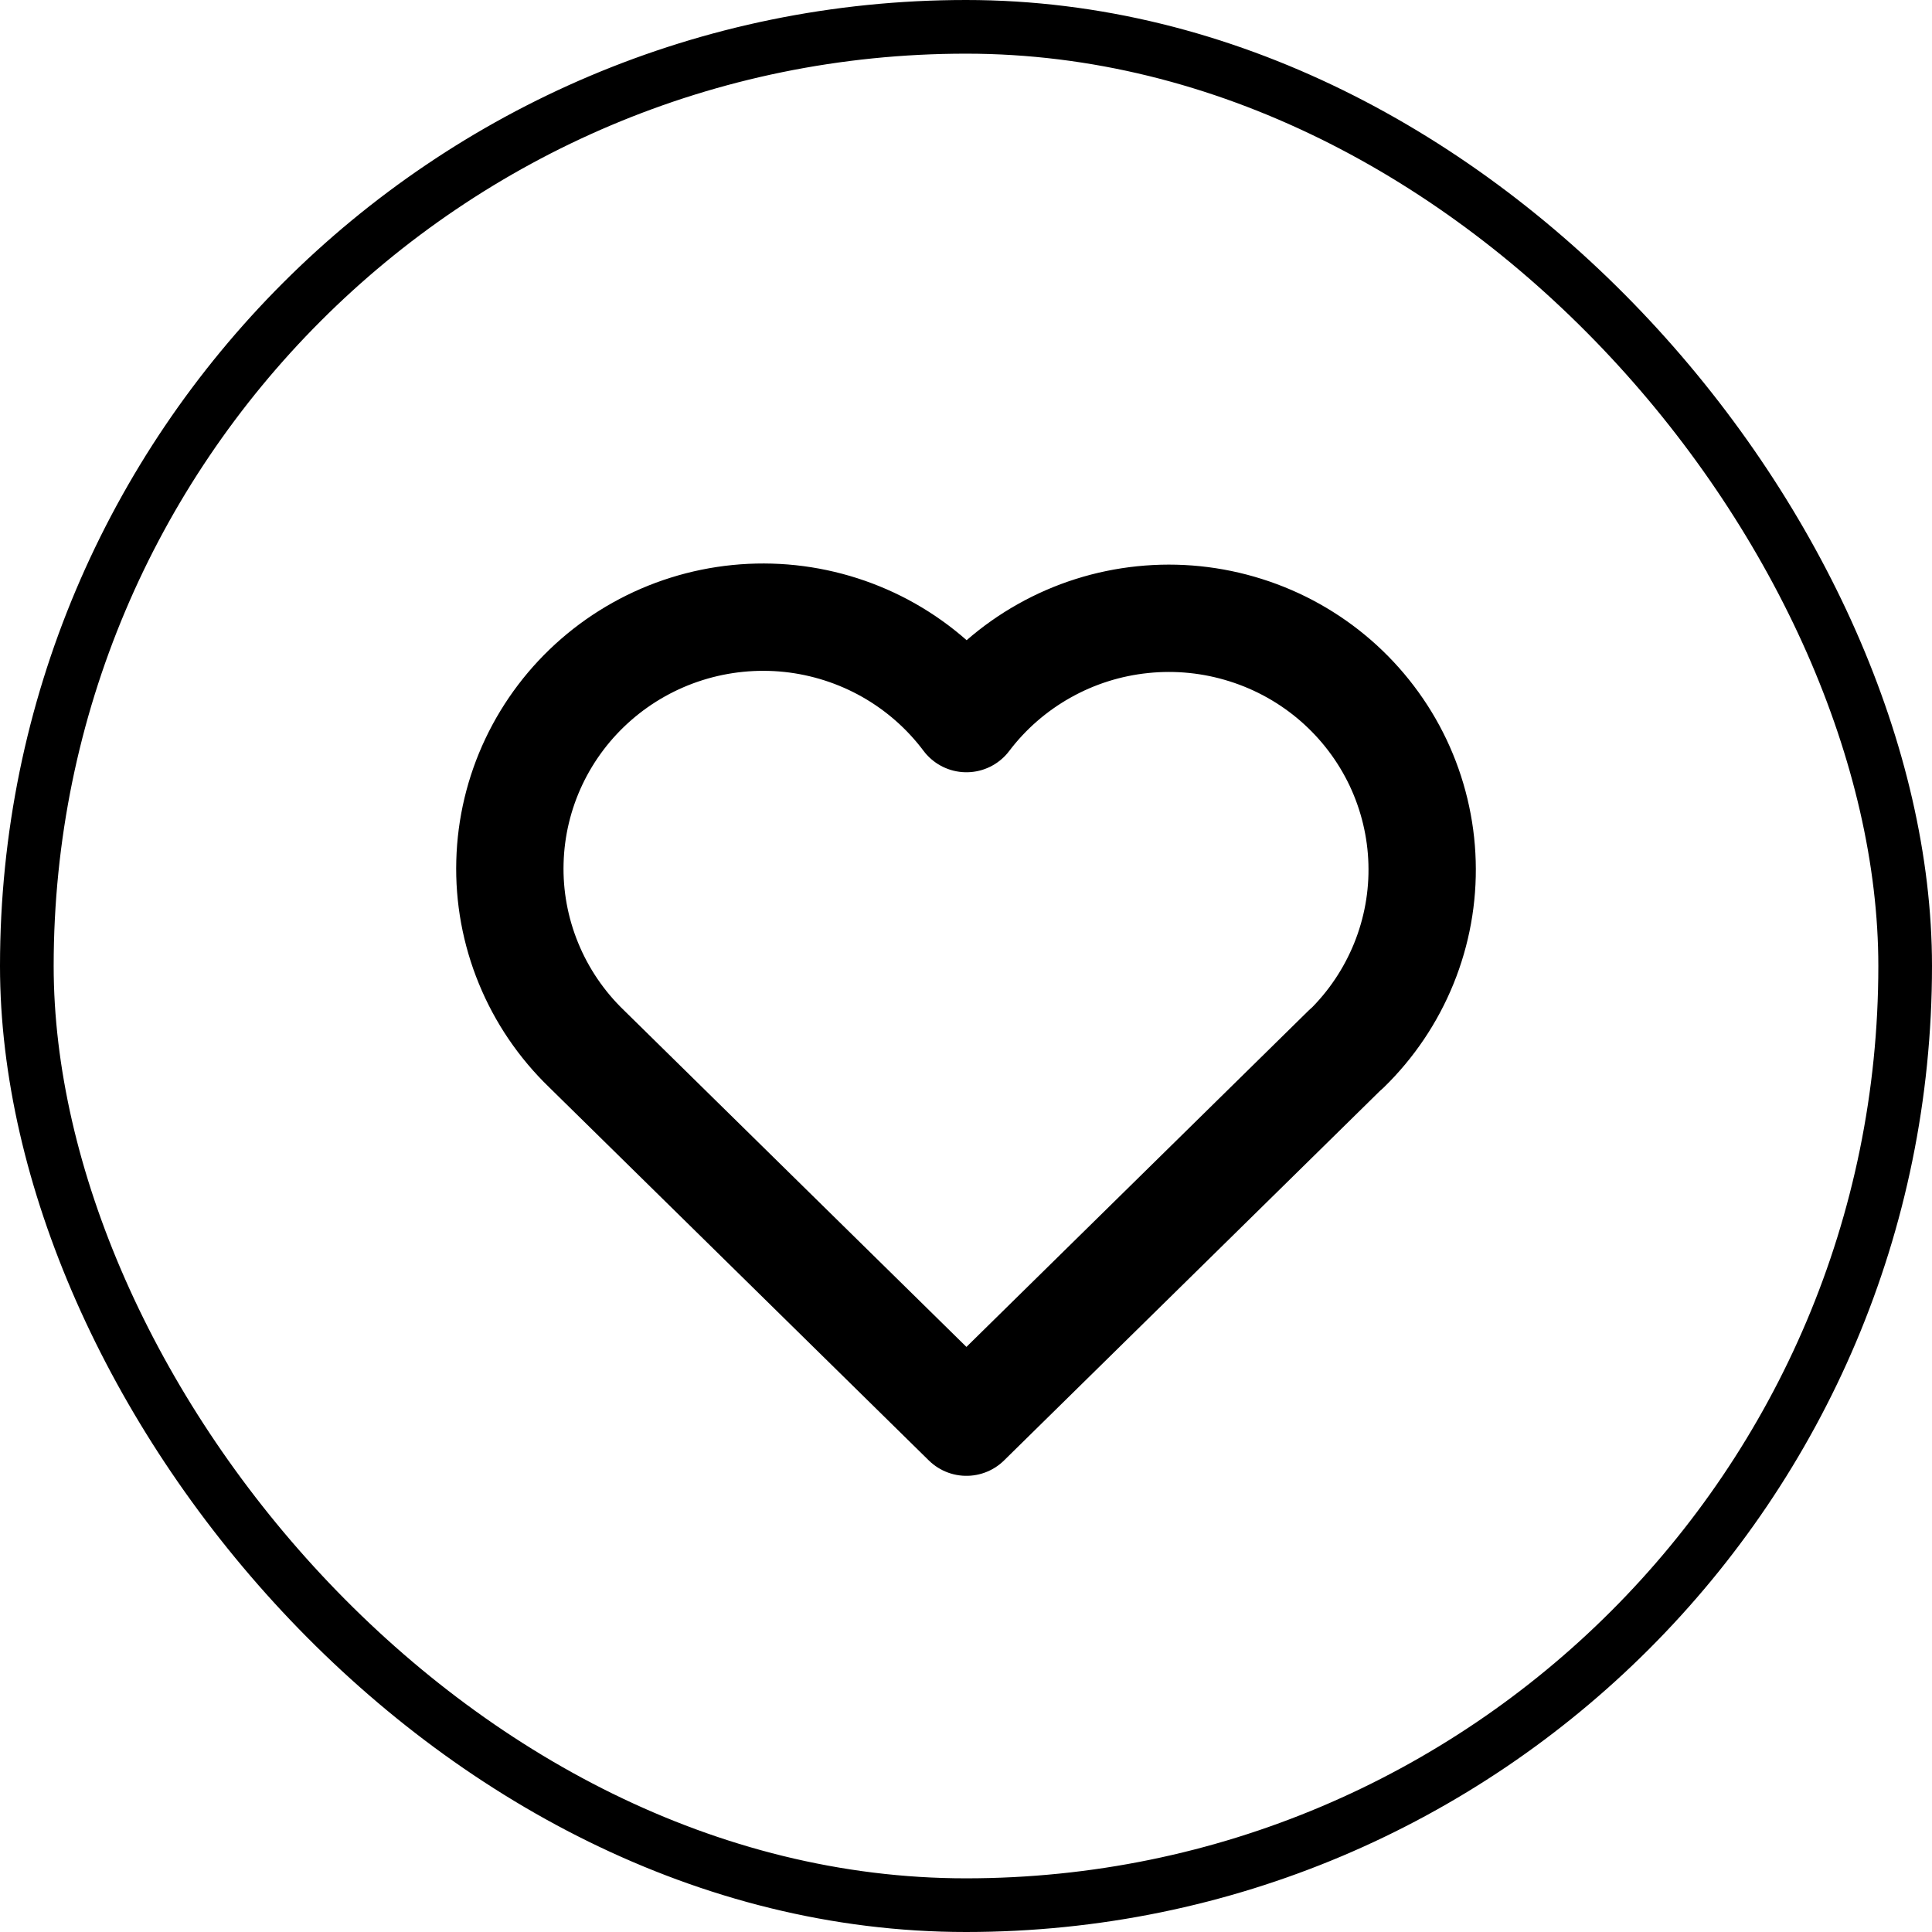
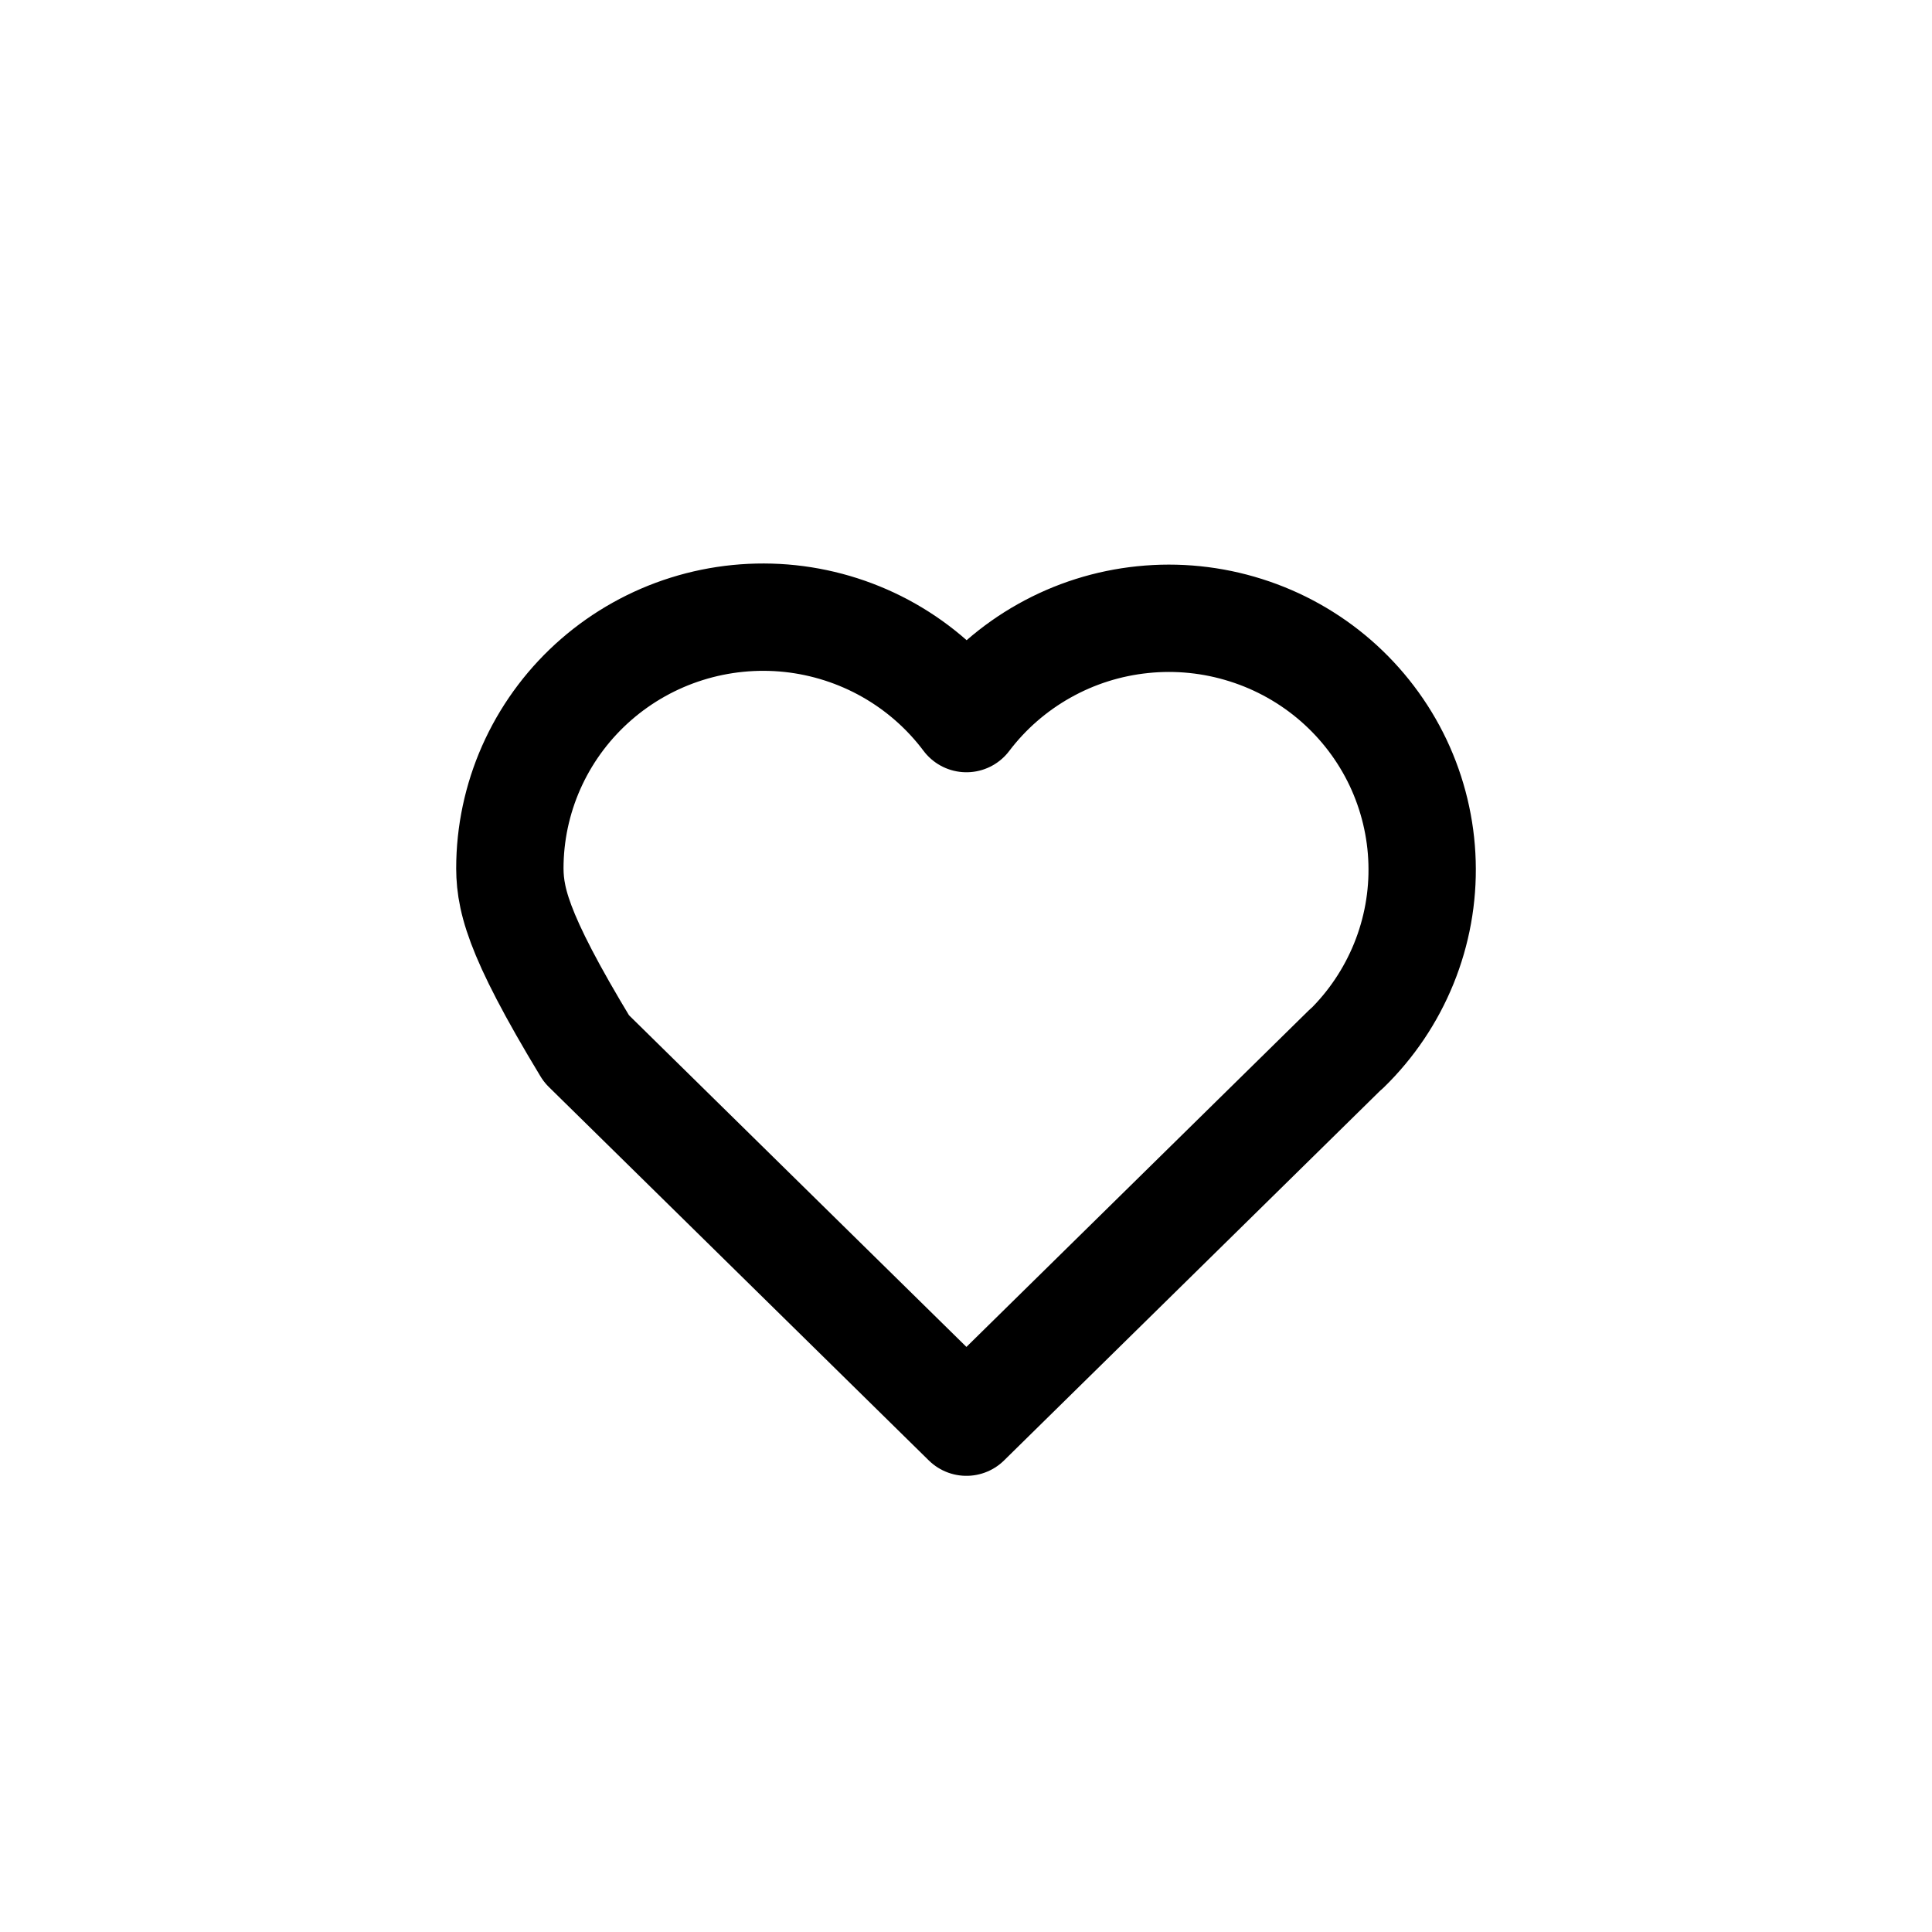
<svg xmlns="http://www.w3.org/2000/svg" width="36" height="36" viewBox="0 0 36 36" fill="none">
-   <rect x="0.5" y="0.5" width="35" height="35" rx="17.5" stroke="black" />
-   <path d="M25.087 19.541L18.008 26.5L10.928 19.541C10.461 19.09 10.093 18.548 9.848 17.949C9.602 17.35 9.484 16.707 9.502 16.061C9.519 15.414 9.671 14.778 9.948 14.193C10.225 13.608 10.621 13.086 11.111 12.66C11.601 12.234 12.175 11.913 12.796 11.718C13.417 11.523 14.072 11.458 14.72 11.526C15.368 11.595 15.995 11.796 16.561 12.117C17.126 12.438 17.619 12.871 18.008 13.39C18.398 12.875 18.892 12.445 19.457 12.128C20.022 11.81 20.648 11.612 21.294 11.546C21.94 11.479 22.593 11.546 23.212 11.742C23.831 11.937 24.402 12.257 24.891 12.682C25.379 13.107 25.774 13.627 26.051 14.21C26.327 14.794 26.48 15.428 26.498 16.072C26.517 16.716 26.401 17.357 26.158 17.955C25.915 18.553 25.551 19.095 25.087 19.547" stroke="black" stroke-width="2" stroke-linecap="round" stroke-linejoin="round" />
+   <path d="M25.087 19.541L18.008 26.5L10.928 19.541C9.602 17.35 9.484 16.707 9.502 16.061C9.519 15.414 9.671 14.778 9.948 14.193C10.225 13.608 10.621 13.086 11.111 12.66C11.601 12.234 12.175 11.913 12.796 11.718C13.417 11.523 14.072 11.458 14.72 11.526C15.368 11.595 15.995 11.796 16.561 12.117C17.126 12.438 17.619 12.871 18.008 13.39C18.398 12.875 18.892 12.445 19.457 12.128C20.022 11.81 20.648 11.612 21.294 11.546C21.94 11.479 22.593 11.546 23.212 11.742C23.831 11.937 24.402 12.257 24.891 12.682C25.379 13.107 25.774 13.627 26.051 14.21C26.327 14.794 26.48 15.428 26.498 16.072C26.517 16.716 26.401 17.357 26.158 17.955C25.915 18.553 25.551 19.095 25.087 19.547" stroke="black" stroke-width="2" stroke-linecap="round" stroke-linejoin="round" />
</svg>